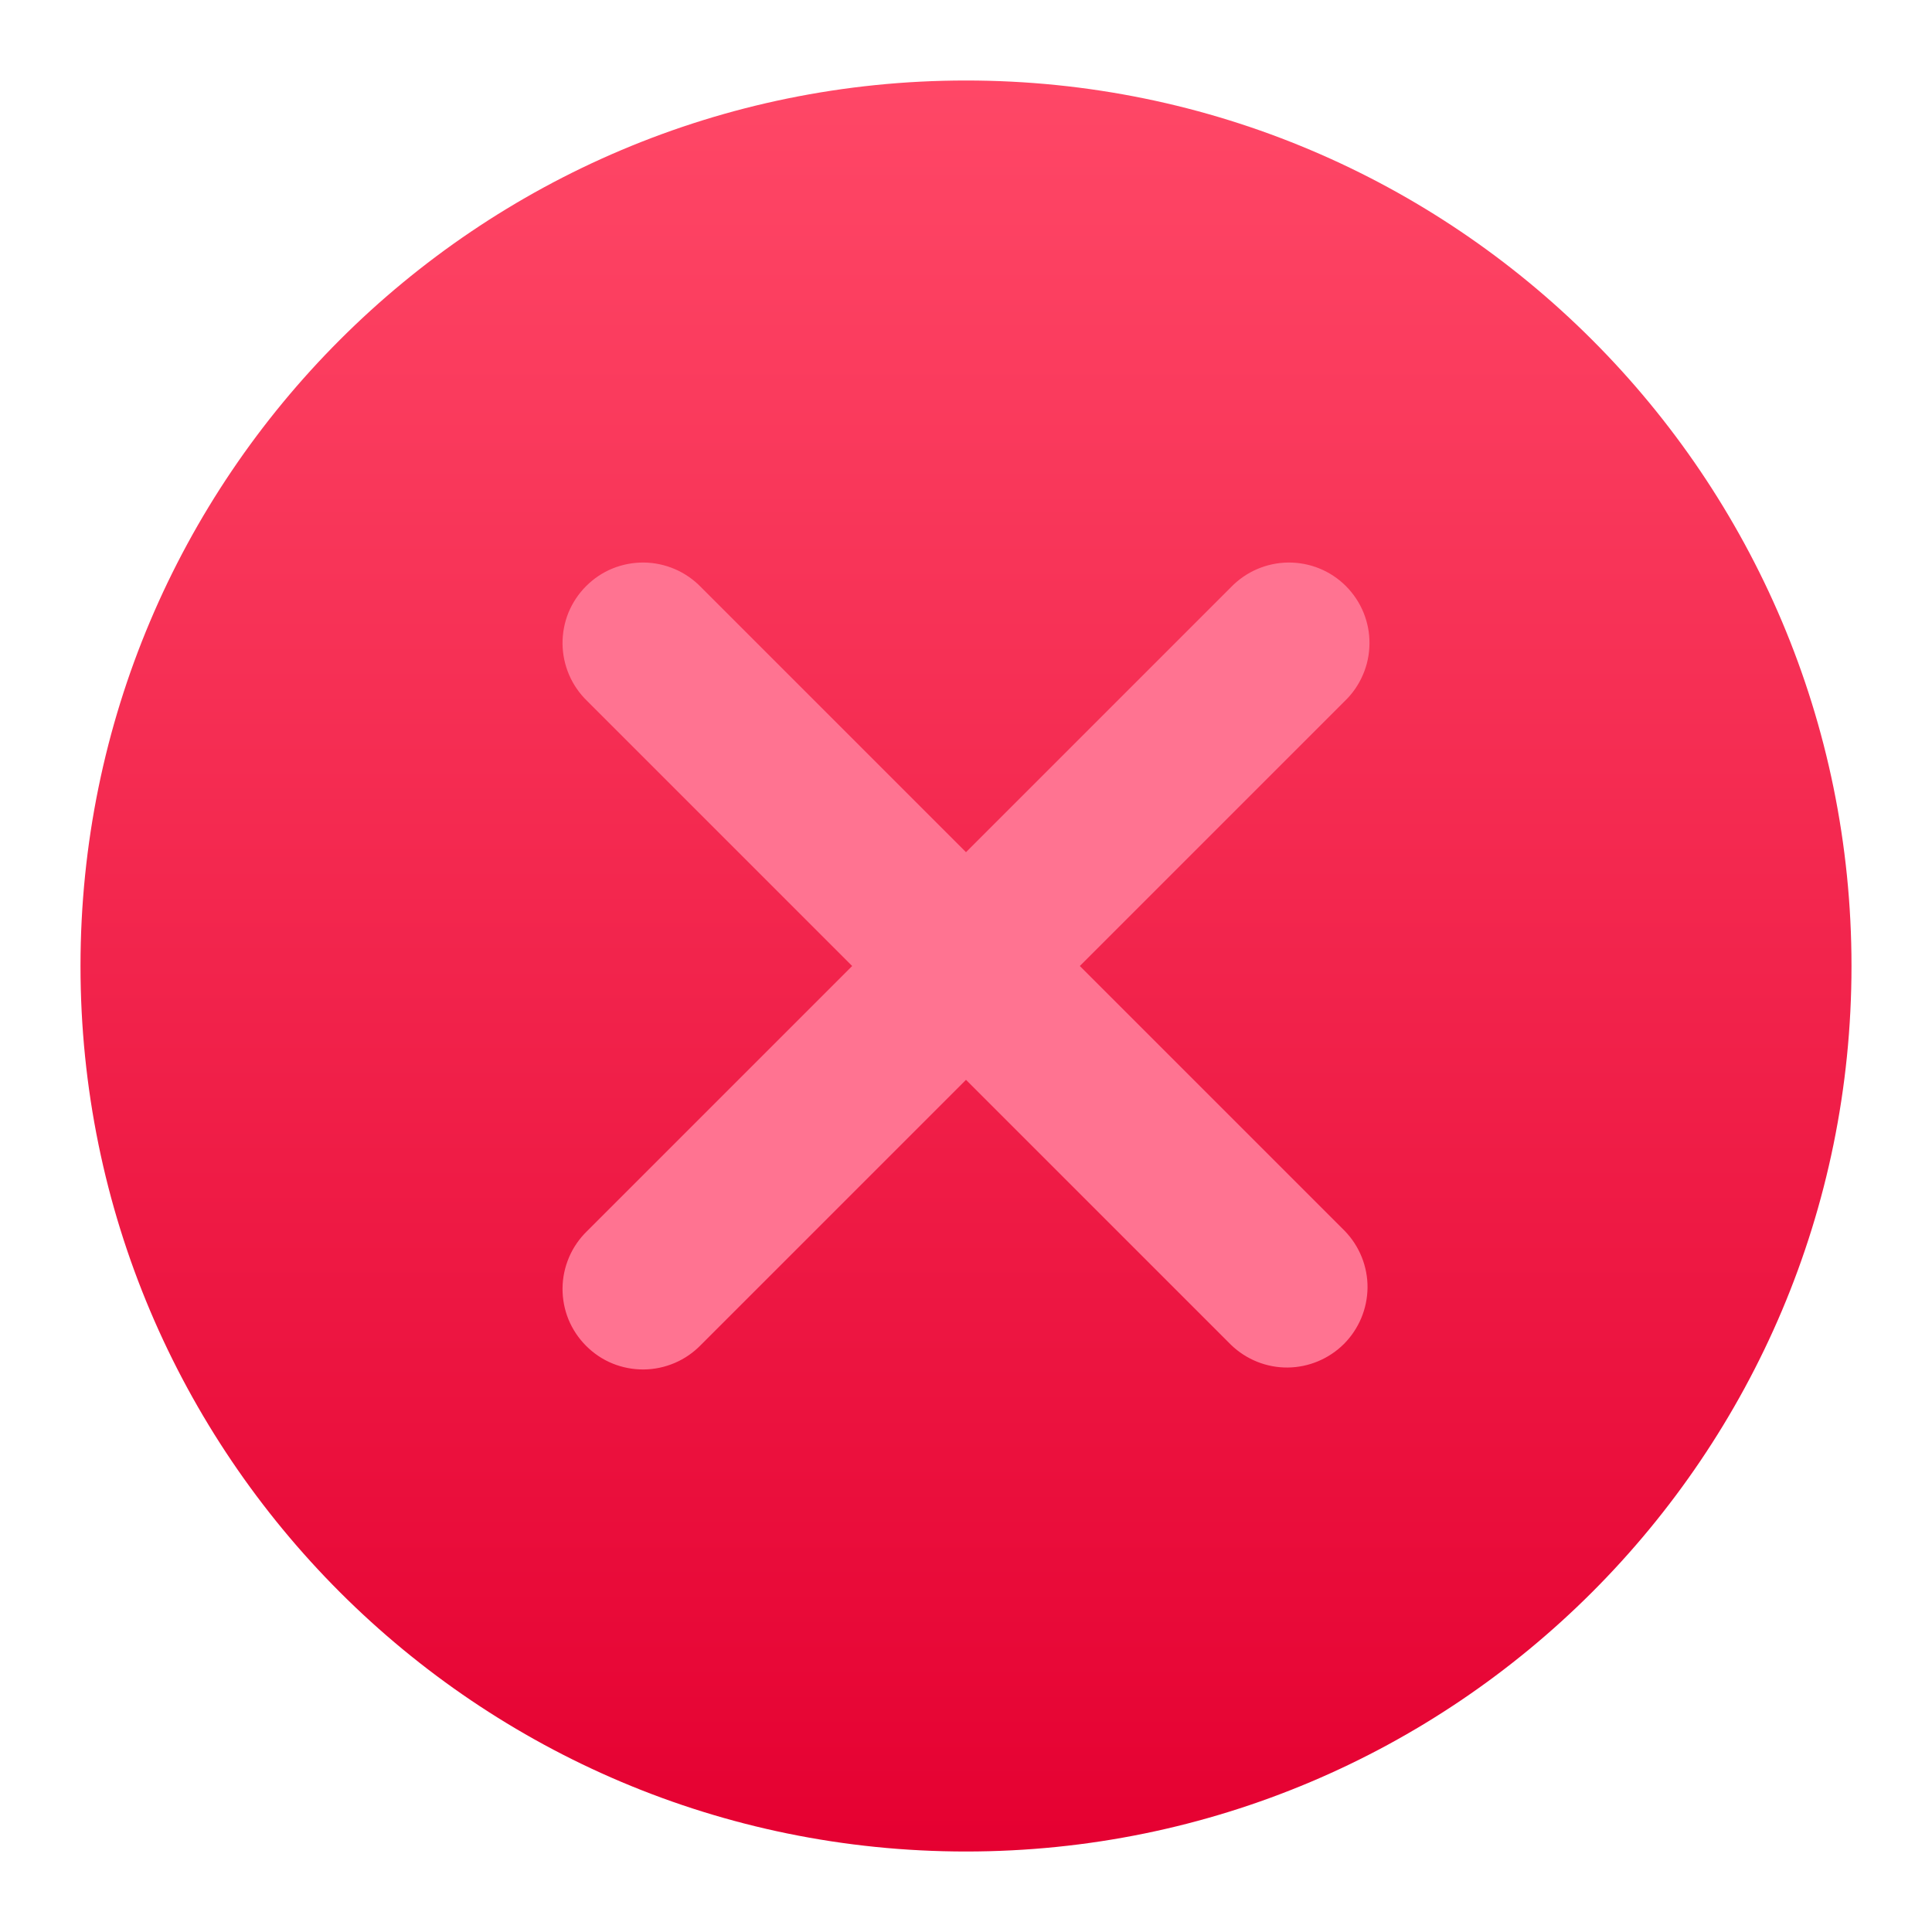
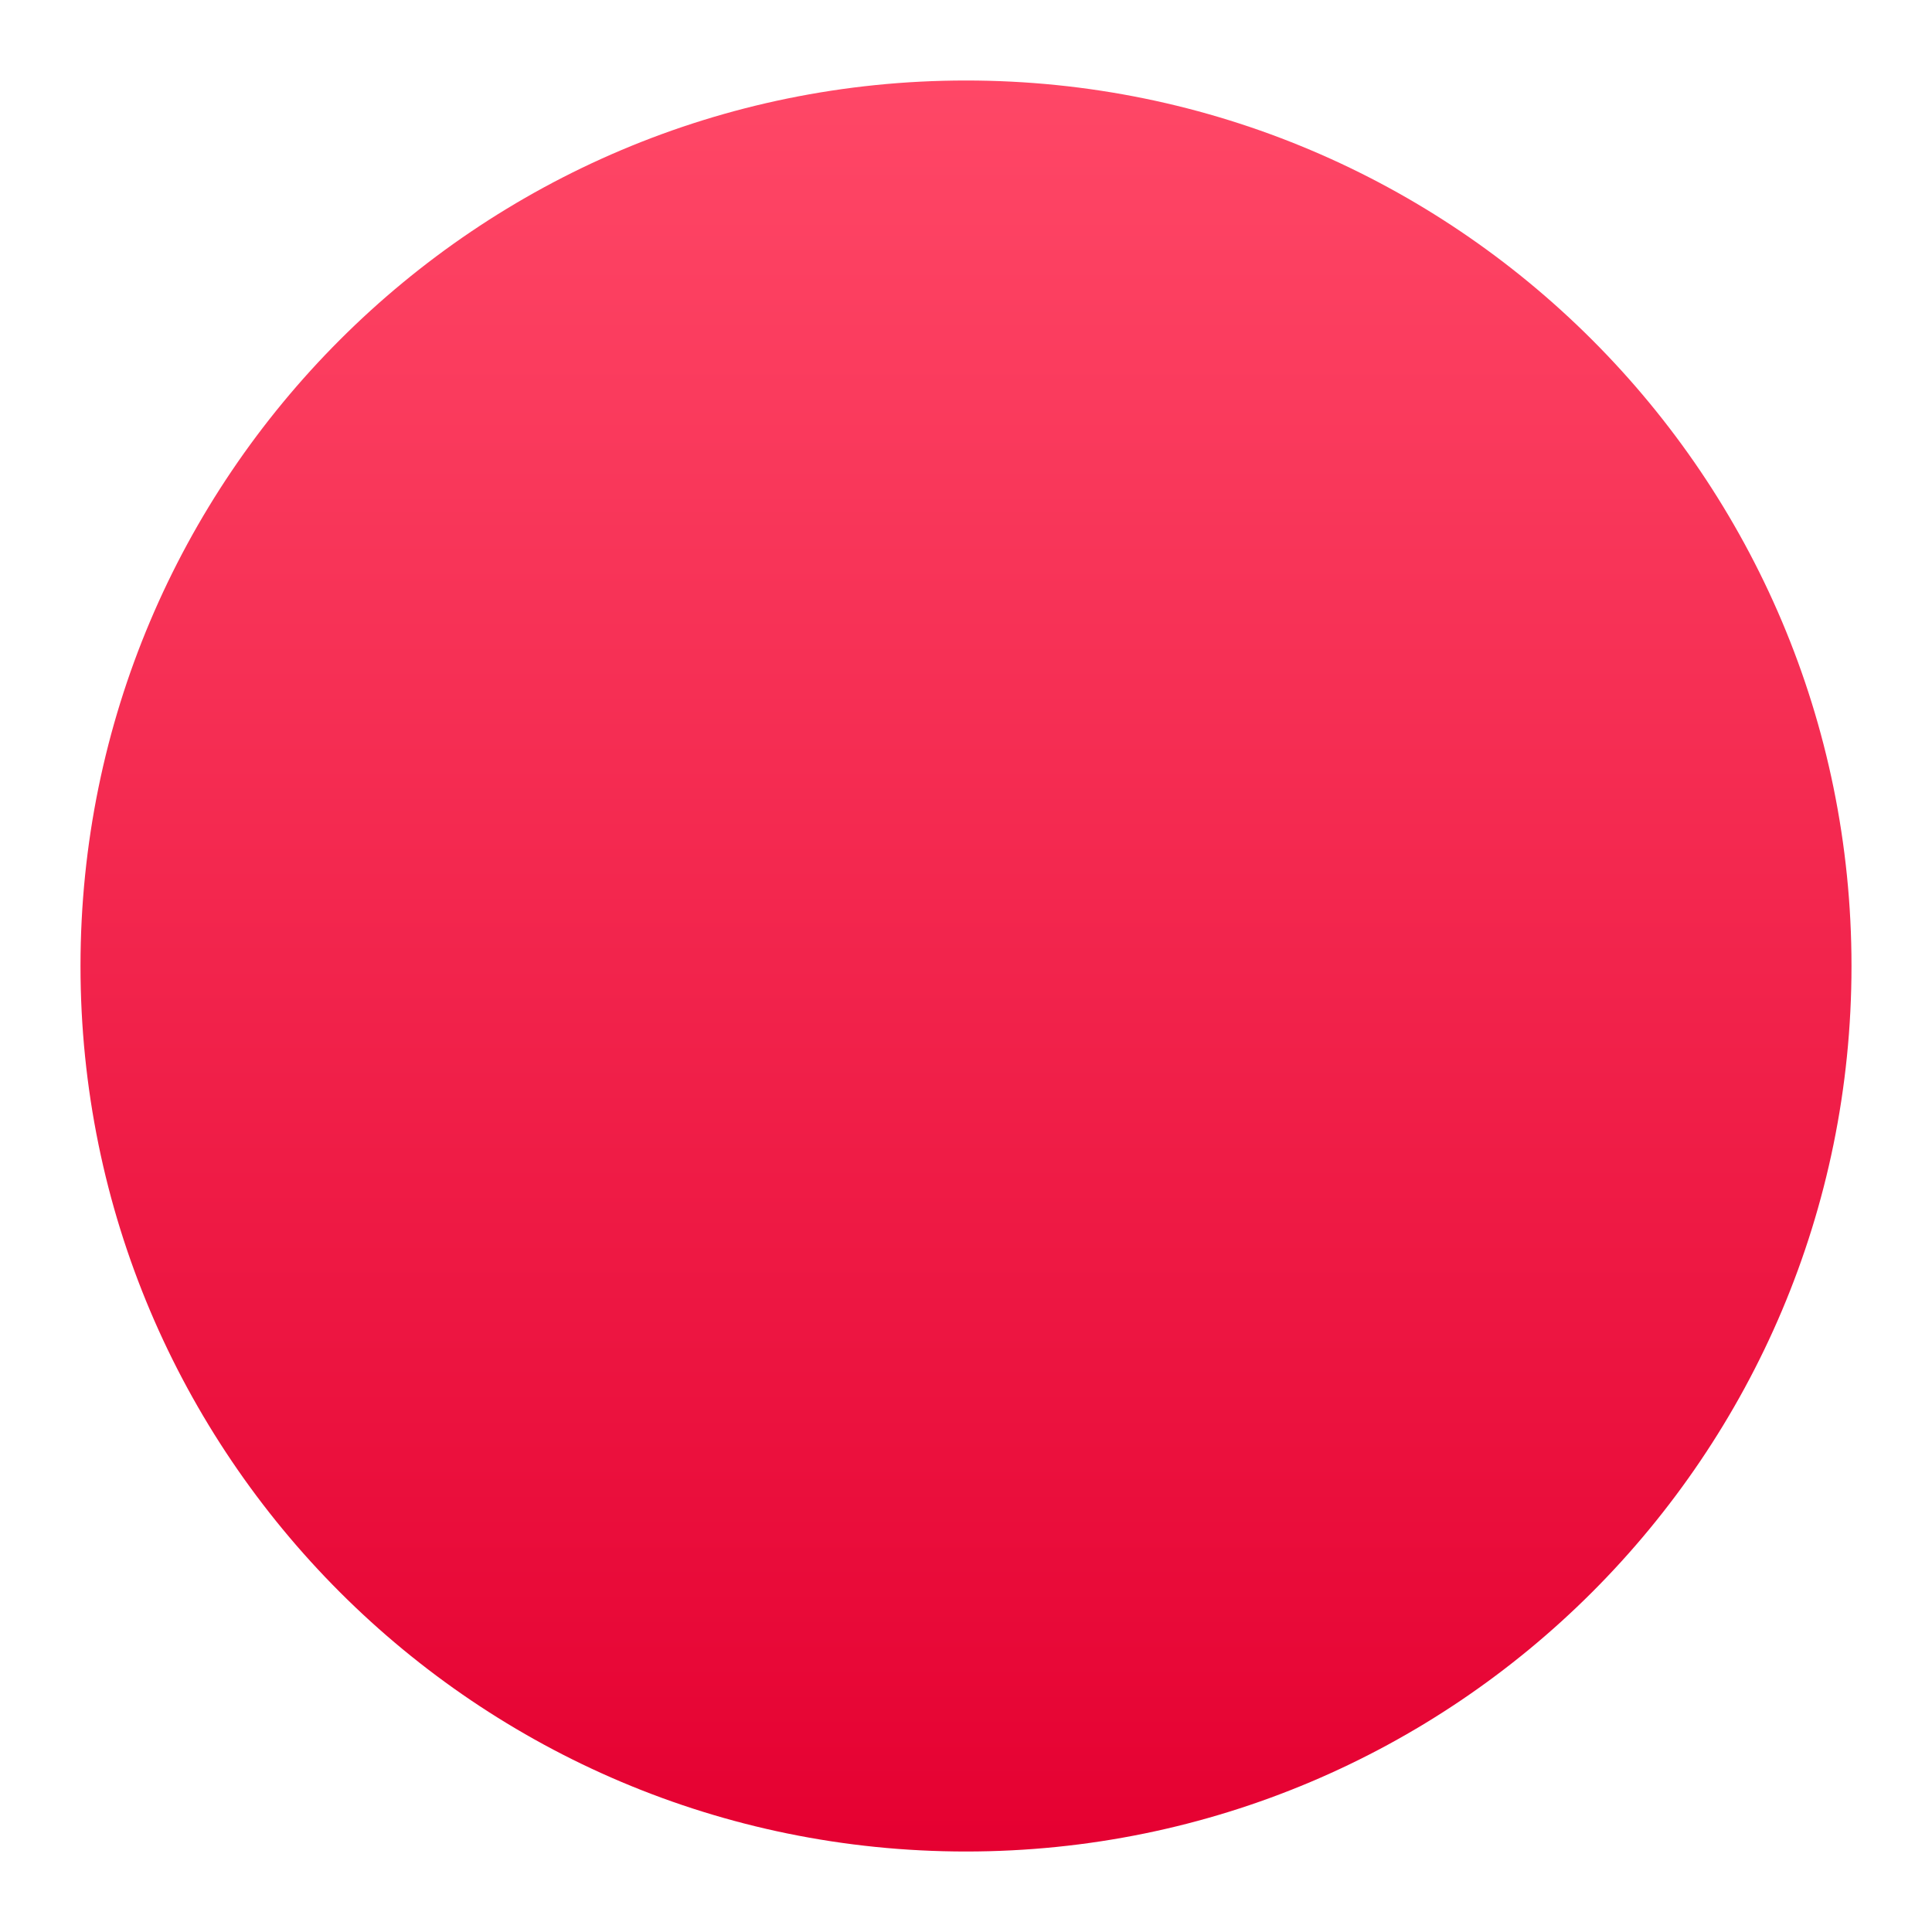
<svg xmlns="http://www.w3.org/2000/svg" width="24" height="24" viewBox="0 0 24 24" fill="none">
  <path d="M12 23C18.075 23 23 18.075 23 12C23 5.925 18.075 1 12 1C5.925 1 1 5.925 1 12C1 18.075 5.925 23 12 23Z" fill="url(#paint0_linear_346_13017)" />
-   <path d="M13.414 12L16.707 8.707C16.803 8.615 16.879 8.504 16.931 8.382C16.984 8.26 17.011 8.129 17.012 7.996C17.014 7.864 16.988 7.732 16.938 7.609C16.888 7.486 16.813 7.375 16.72 7.281C16.626 7.187 16.514 7.112 16.391 7.062C16.268 7.012 16.137 6.987 16.004 6.988C15.871 6.989 15.74 7.017 15.618 7.069C15.496 7.121 15.385 7.198 15.293 7.293L12 10.586L8.707 7.293C8.615 7.198 8.504 7.121 8.382 7.069C8.26 7.017 8.129 6.989 7.996 6.988C7.864 6.987 7.732 7.012 7.609 7.062C7.486 7.112 7.375 7.187 7.281 7.281C7.187 7.375 7.113 7.486 7.062 7.609C7.012 7.732 6.987 7.864 6.988 7.996C6.989 8.129 7.017 8.26 7.069 8.382C7.121 8.504 7.198 8.615 7.293 8.707L10.586 12L7.293 15.293C7.198 15.385 7.121 15.496 7.069 15.618C7.017 15.74 6.989 15.871 6.988 16.004C6.987 16.136 7.012 16.268 7.062 16.391C7.113 16.514 7.187 16.625 7.281 16.719C7.375 16.813 7.486 16.888 7.609 16.938C7.732 16.988 7.864 17.013 7.996 17.012C8.129 17.011 8.26 16.983 8.382 16.931C8.504 16.879 8.615 16.802 8.707 16.707L12 13.414L15.293 16.707C15.482 16.889 15.734 16.99 15.996 16.988C16.259 16.985 16.509 16.88 16.695 16.695C16.88 16.509 16.985 16.259 16.988 15.996C16.99 15.734 16.889 15.482 16.707 15.293L13.414 12Z" fill="#FF7391" />
  <defs>
    <linearGradient id="paint0_linear_346_13017" x1="12" y1="0.787" x2="12" y2="23.088" gradientUnits="userSpaceOnUse">
      <stop stop-color="#FF4867" />
      <stop offset="1" stop-color="#E50031" />
    </linearGradient>
  </defs>
</svg>